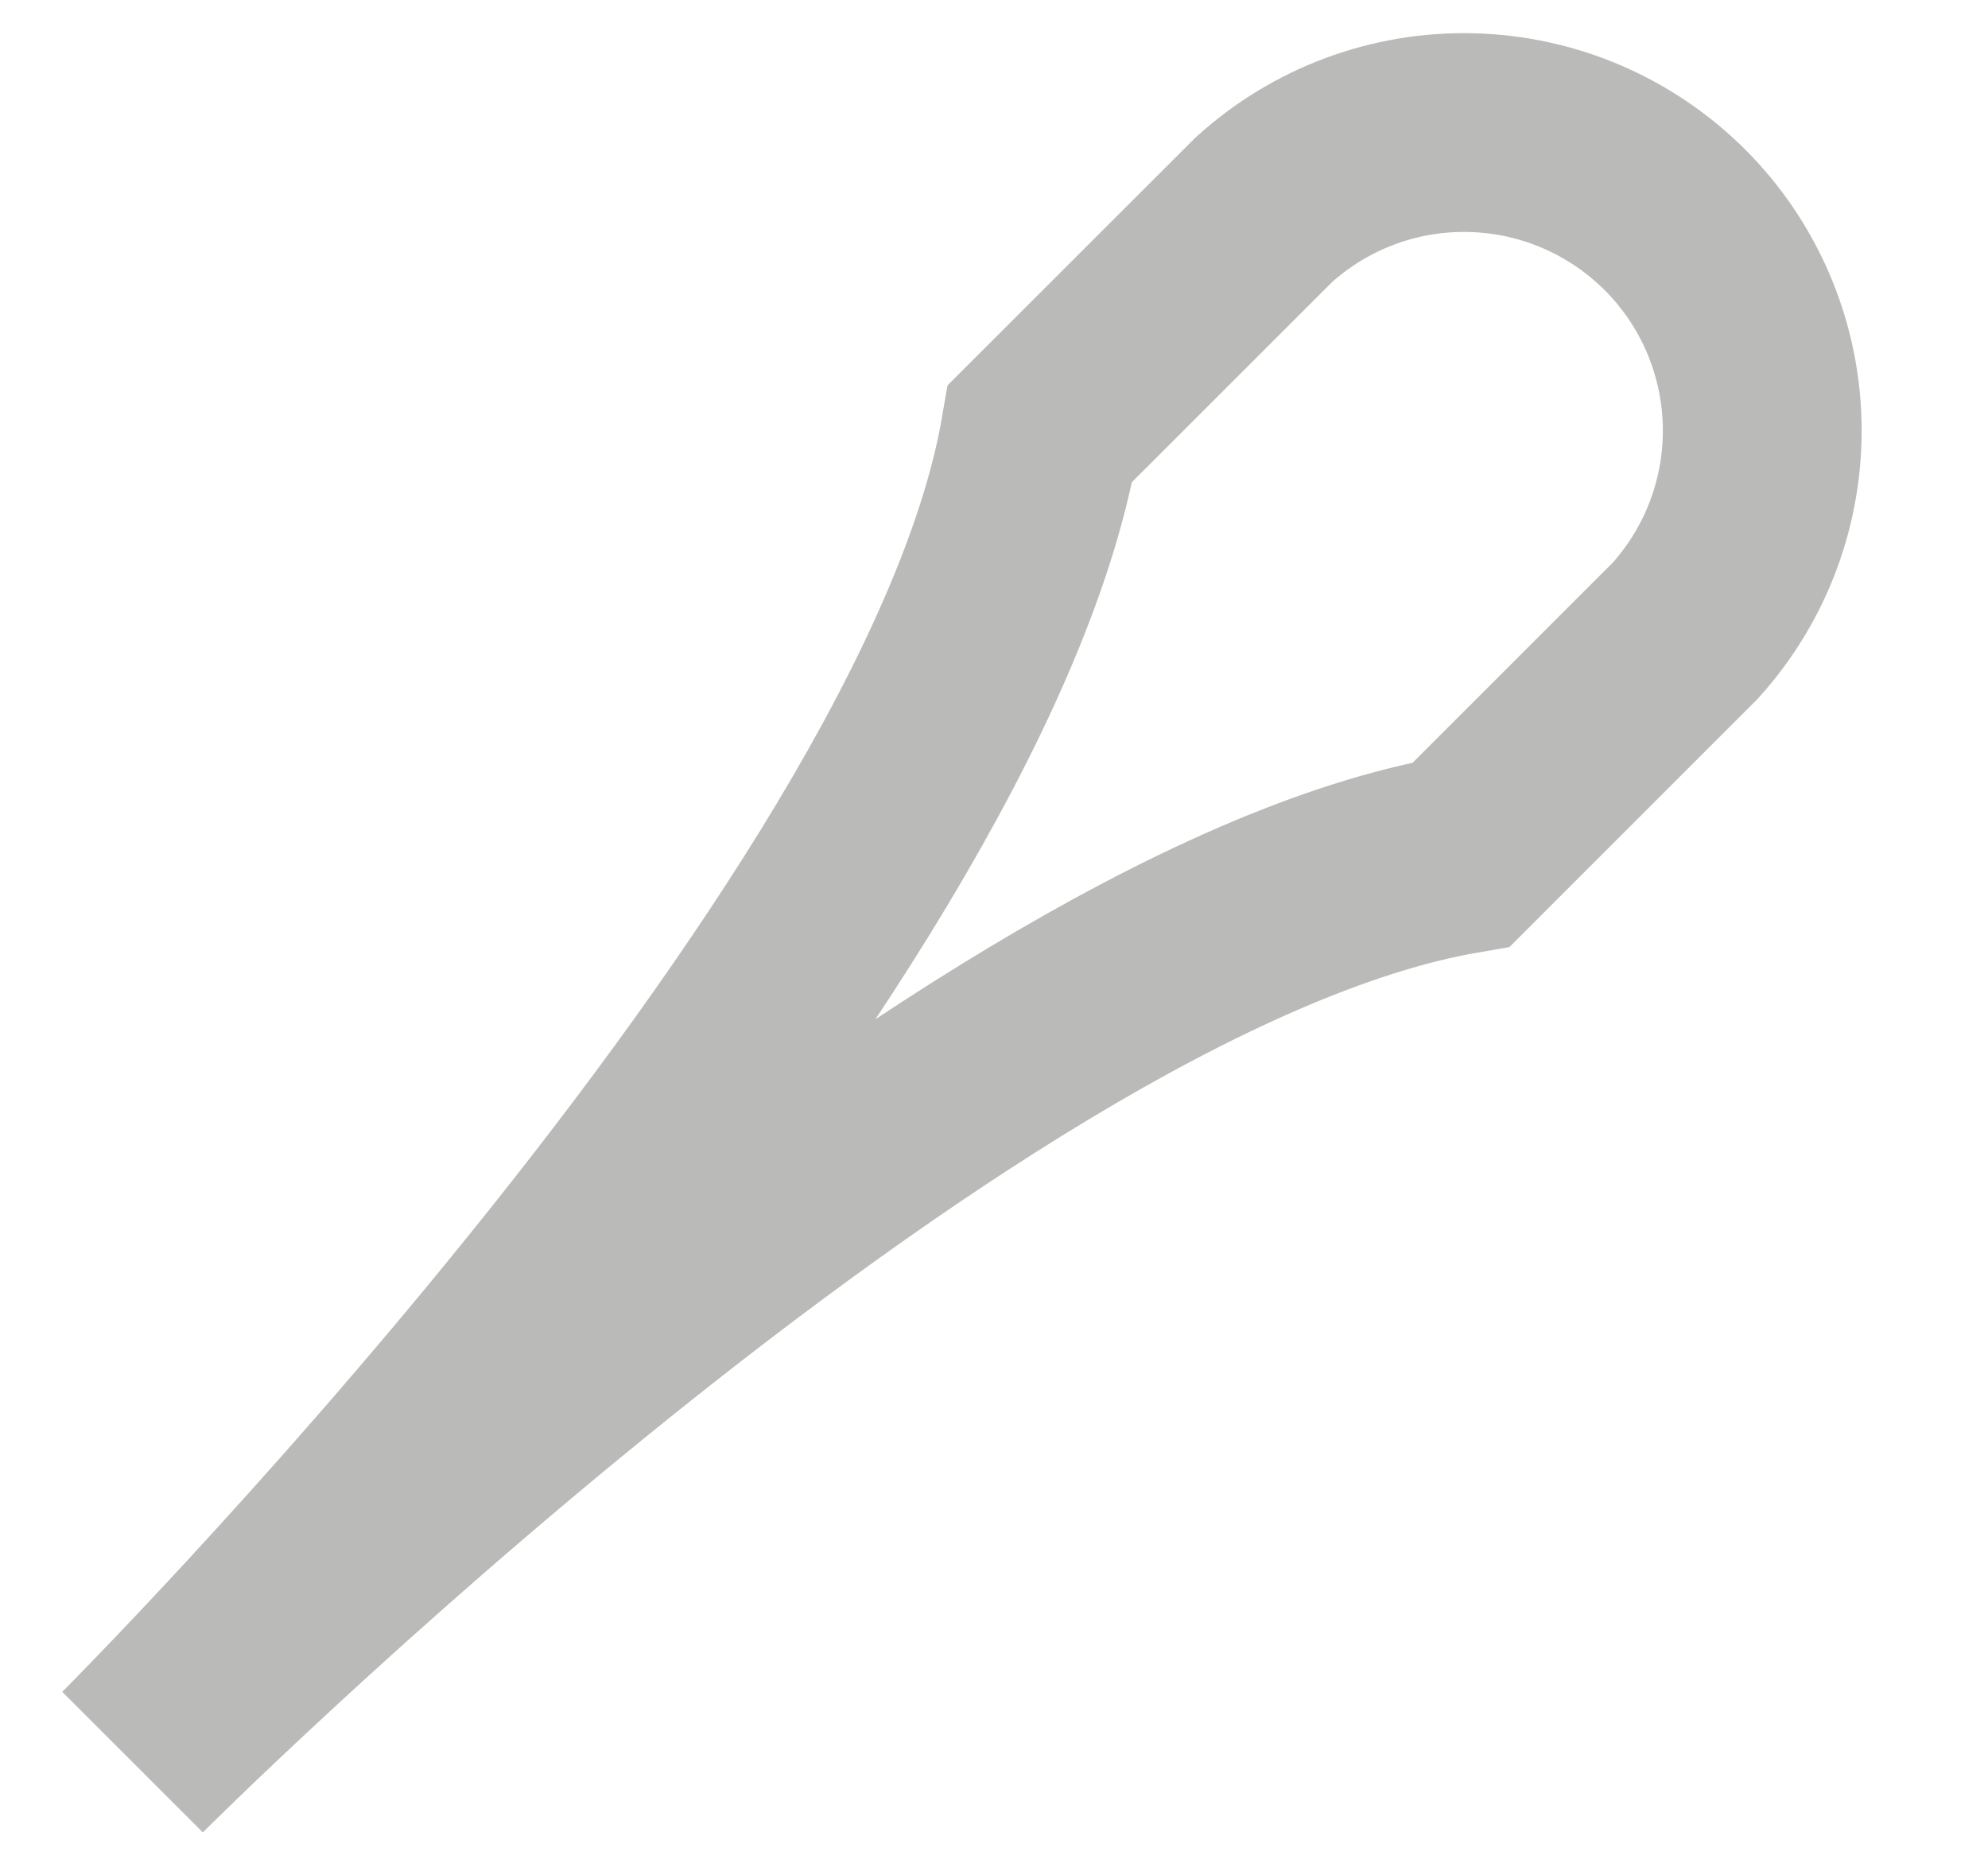
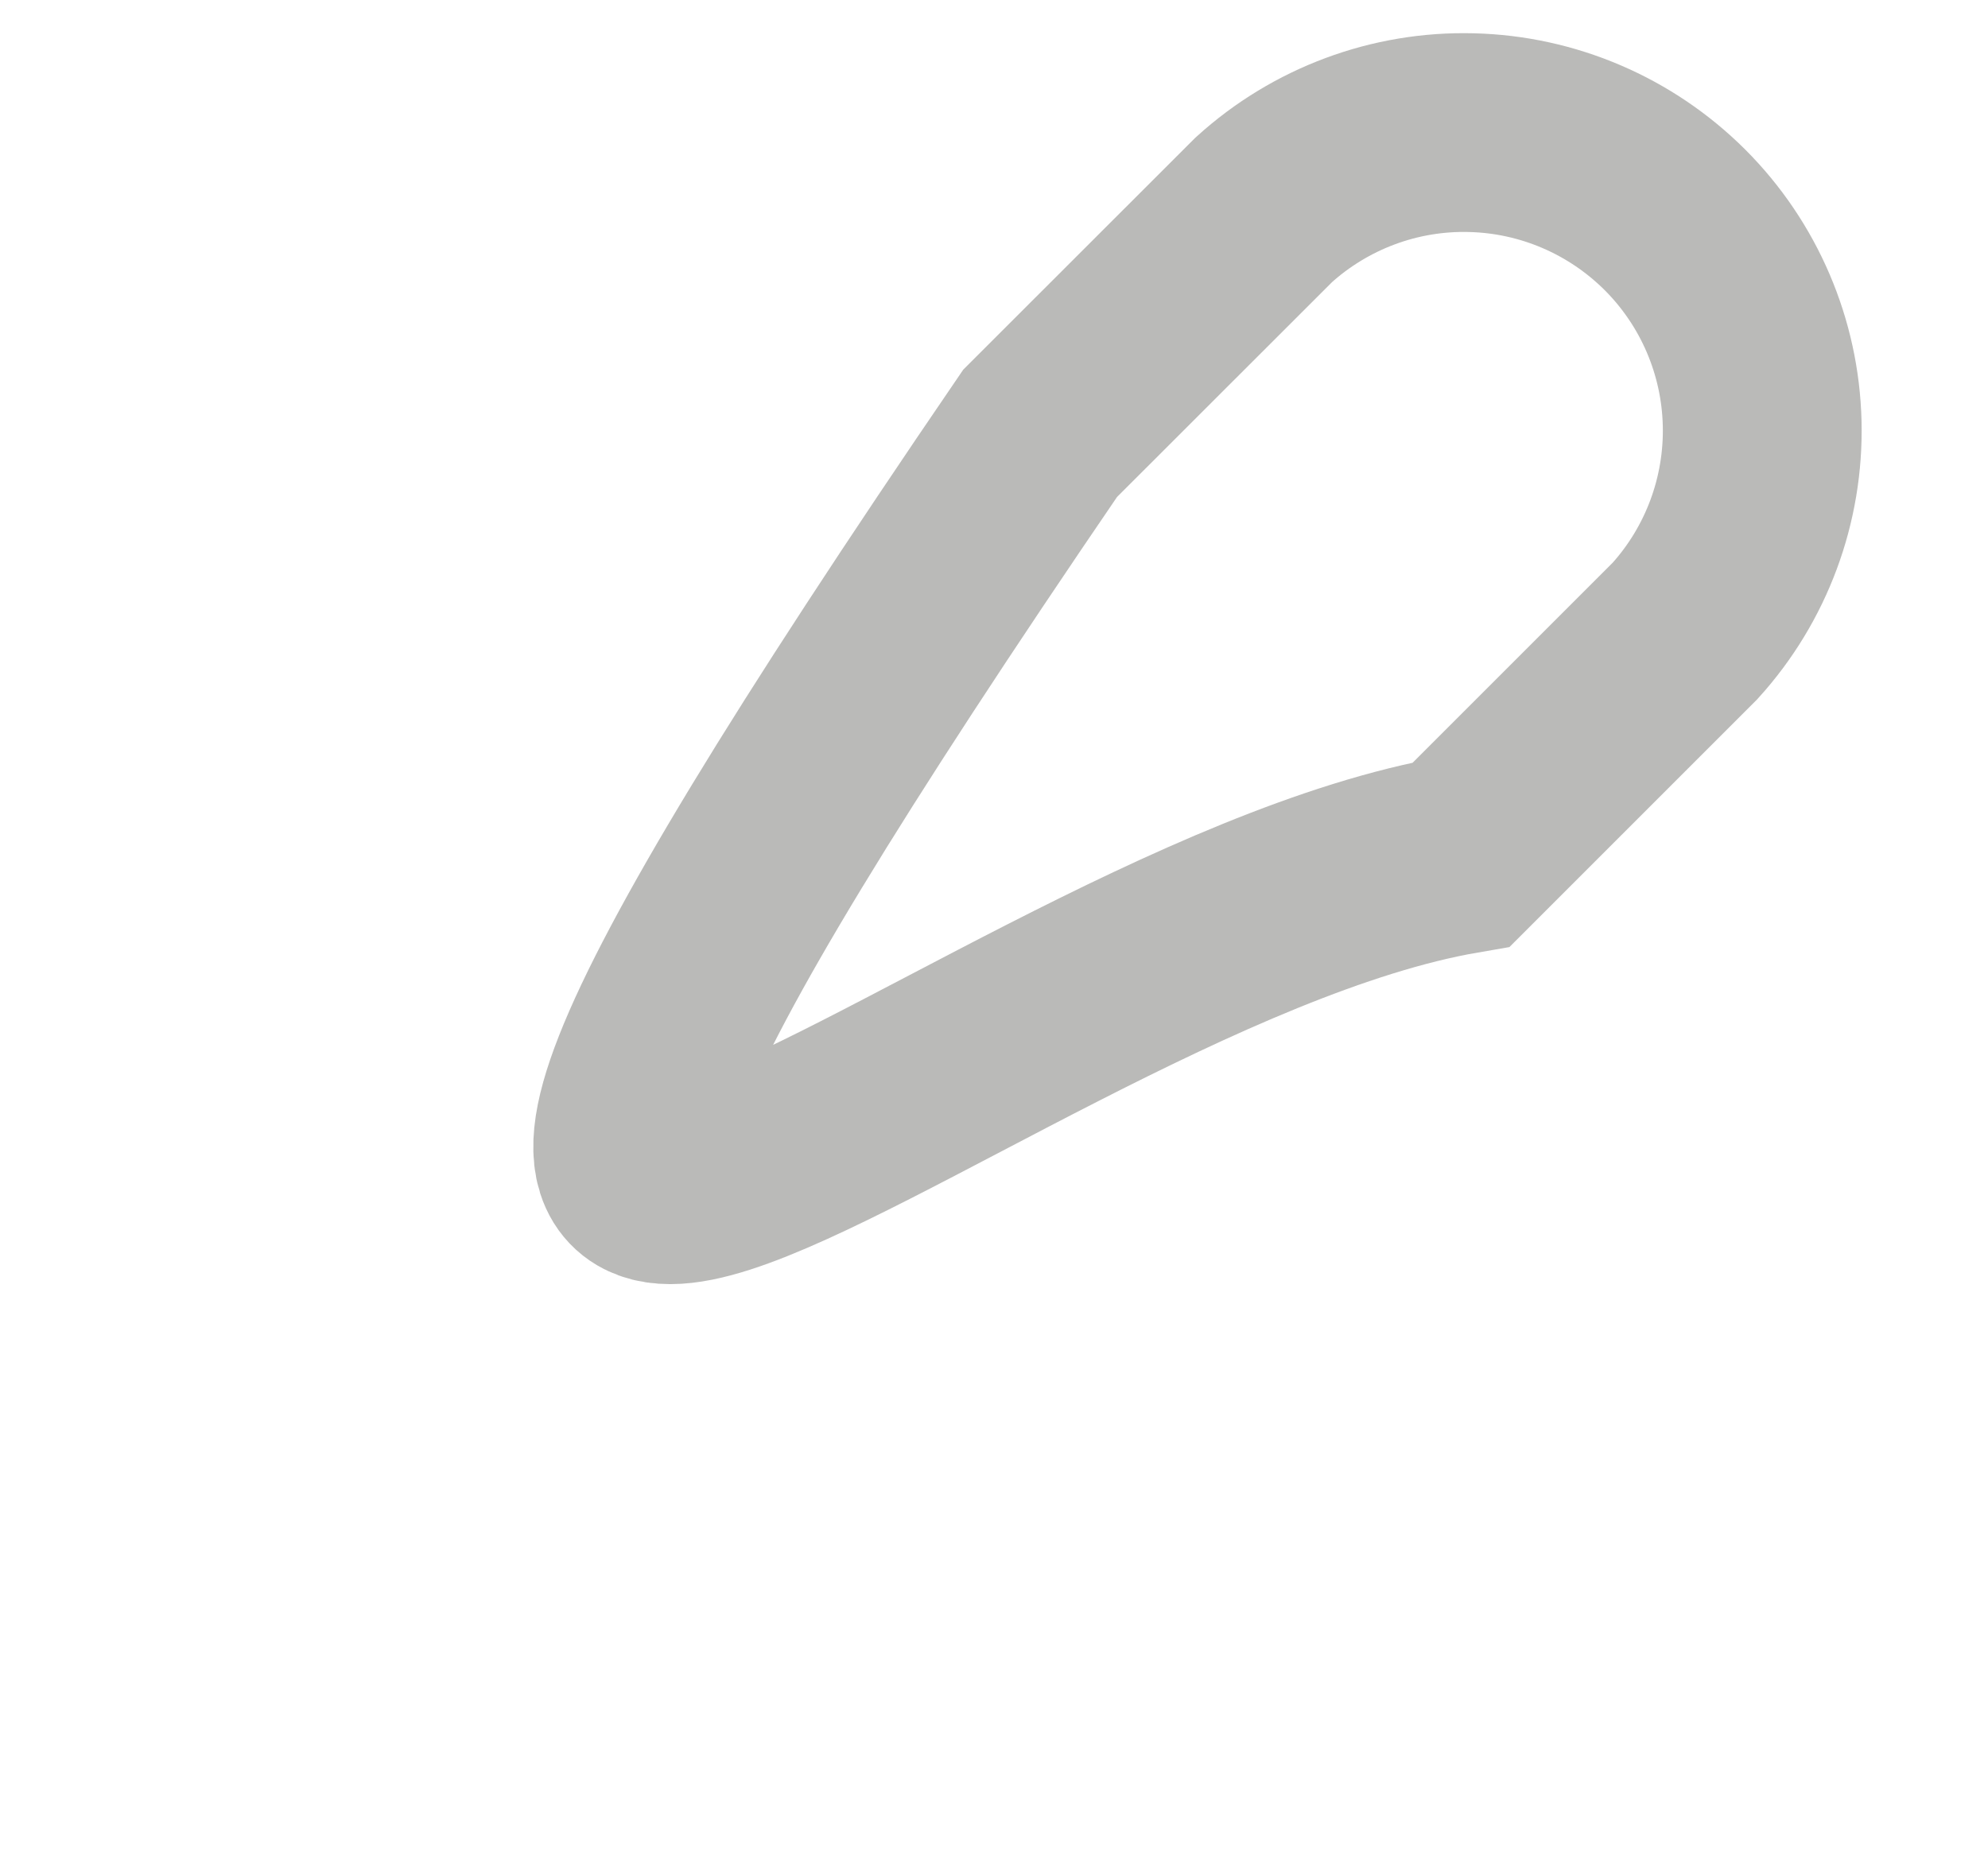
<svg xmlns="http://www.w3.org/2000/svg" fill="none" height="100%" overflow="visible" preserveAspectRatio="none" style="display: block;" viewBox="0 0 15 14" width="100%">
-   <path d="M11.027 6.448L12.714 4.761C13.102 4.333 13.31 3.772 13.296 3.195C13.282 2.617 13.046 2.067 12.638 1.659C12.229 1.251 11.68 1.015 11.102 1.001C10.525 0.986 9.964 1.195 9.536 1.583L7.848 3.27C7.188 7.109 1 13.297 1 13.297C1 13.297 7.188 7.109 11.027 6.448Z" id="Vector" stroke="#706F6B" stroke-linecap="round" stroke-opacity="0.48" stroke-width="1.5" />
+   <path d="M11.027 6.448L12.714 4.761C13.102 4.333 13.31 3.772 13.296 3.195C13.282 2.617 13.046 2.067 12.638 1.659C12.229 1.251 11.68 1.015 11.102 1.001C10.525 0.986 9.964 1.195 9.536 1.583L7.848 3.27C1 13.297 7.188 7.109 11.027 6.448Z" id="Vector" stroke="#706F6B" stroke-linecap="round" stroke-opacity="0.48" stroke-width="1.5" />
</svg>